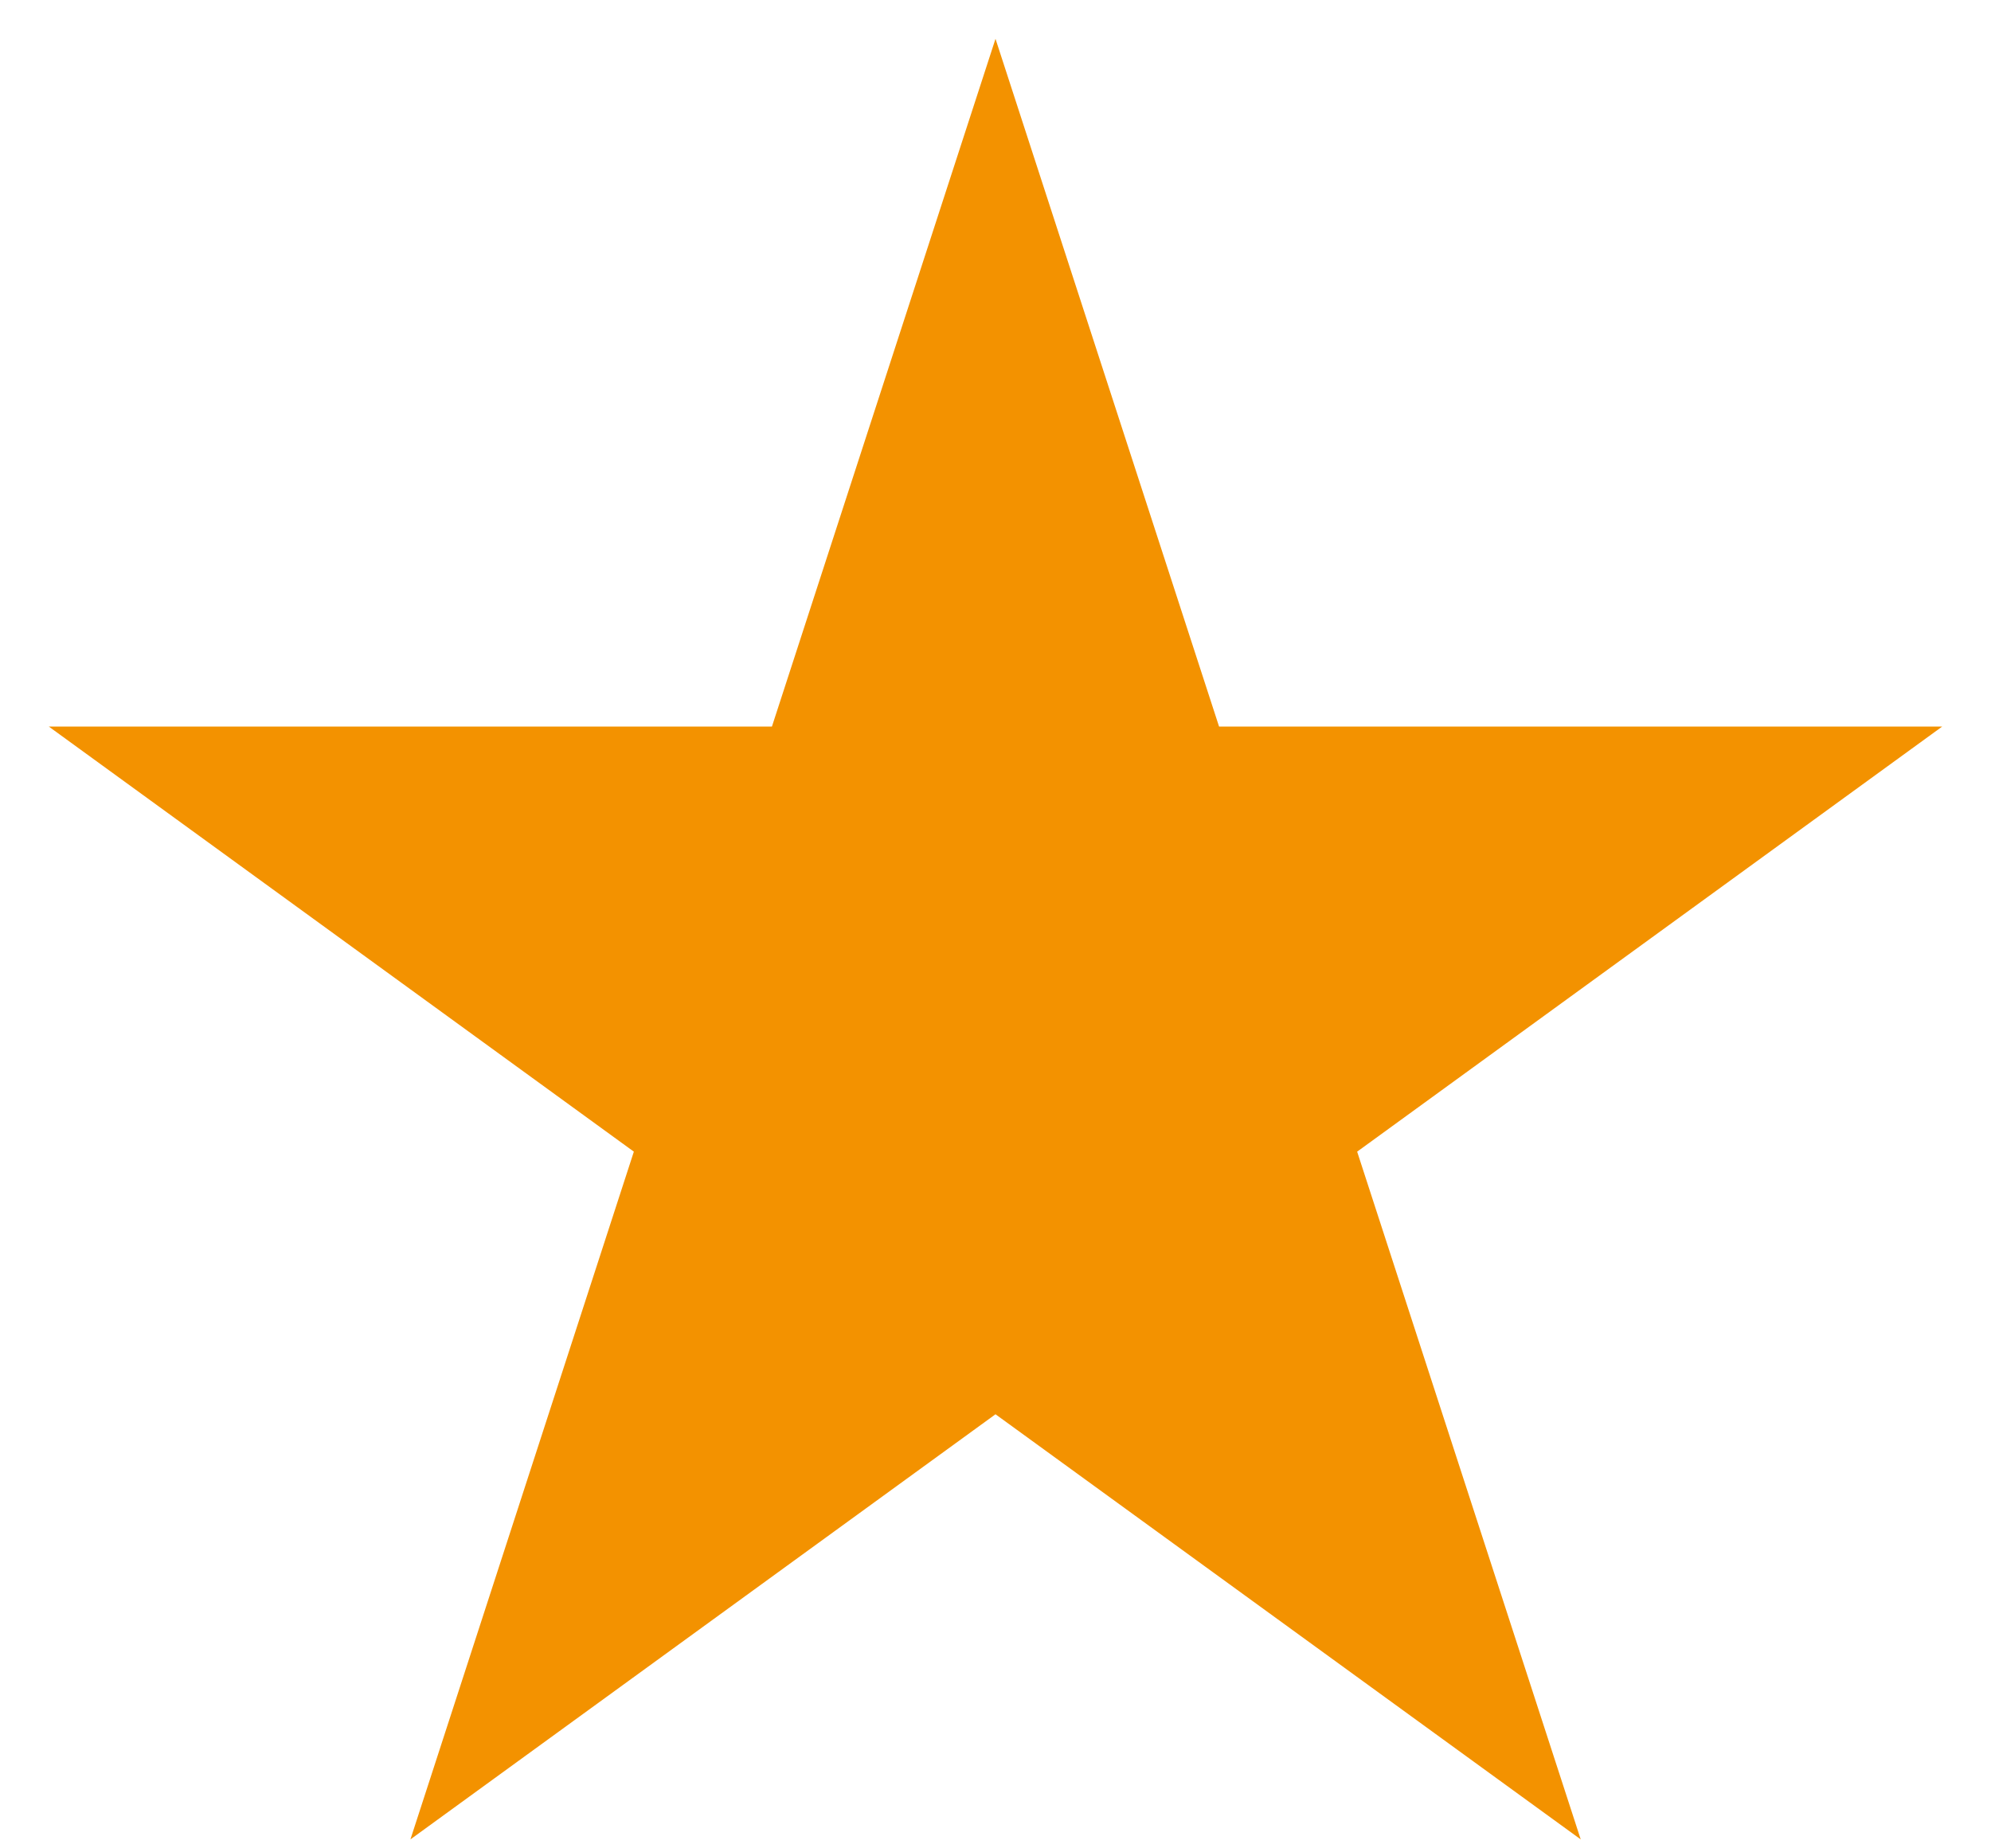
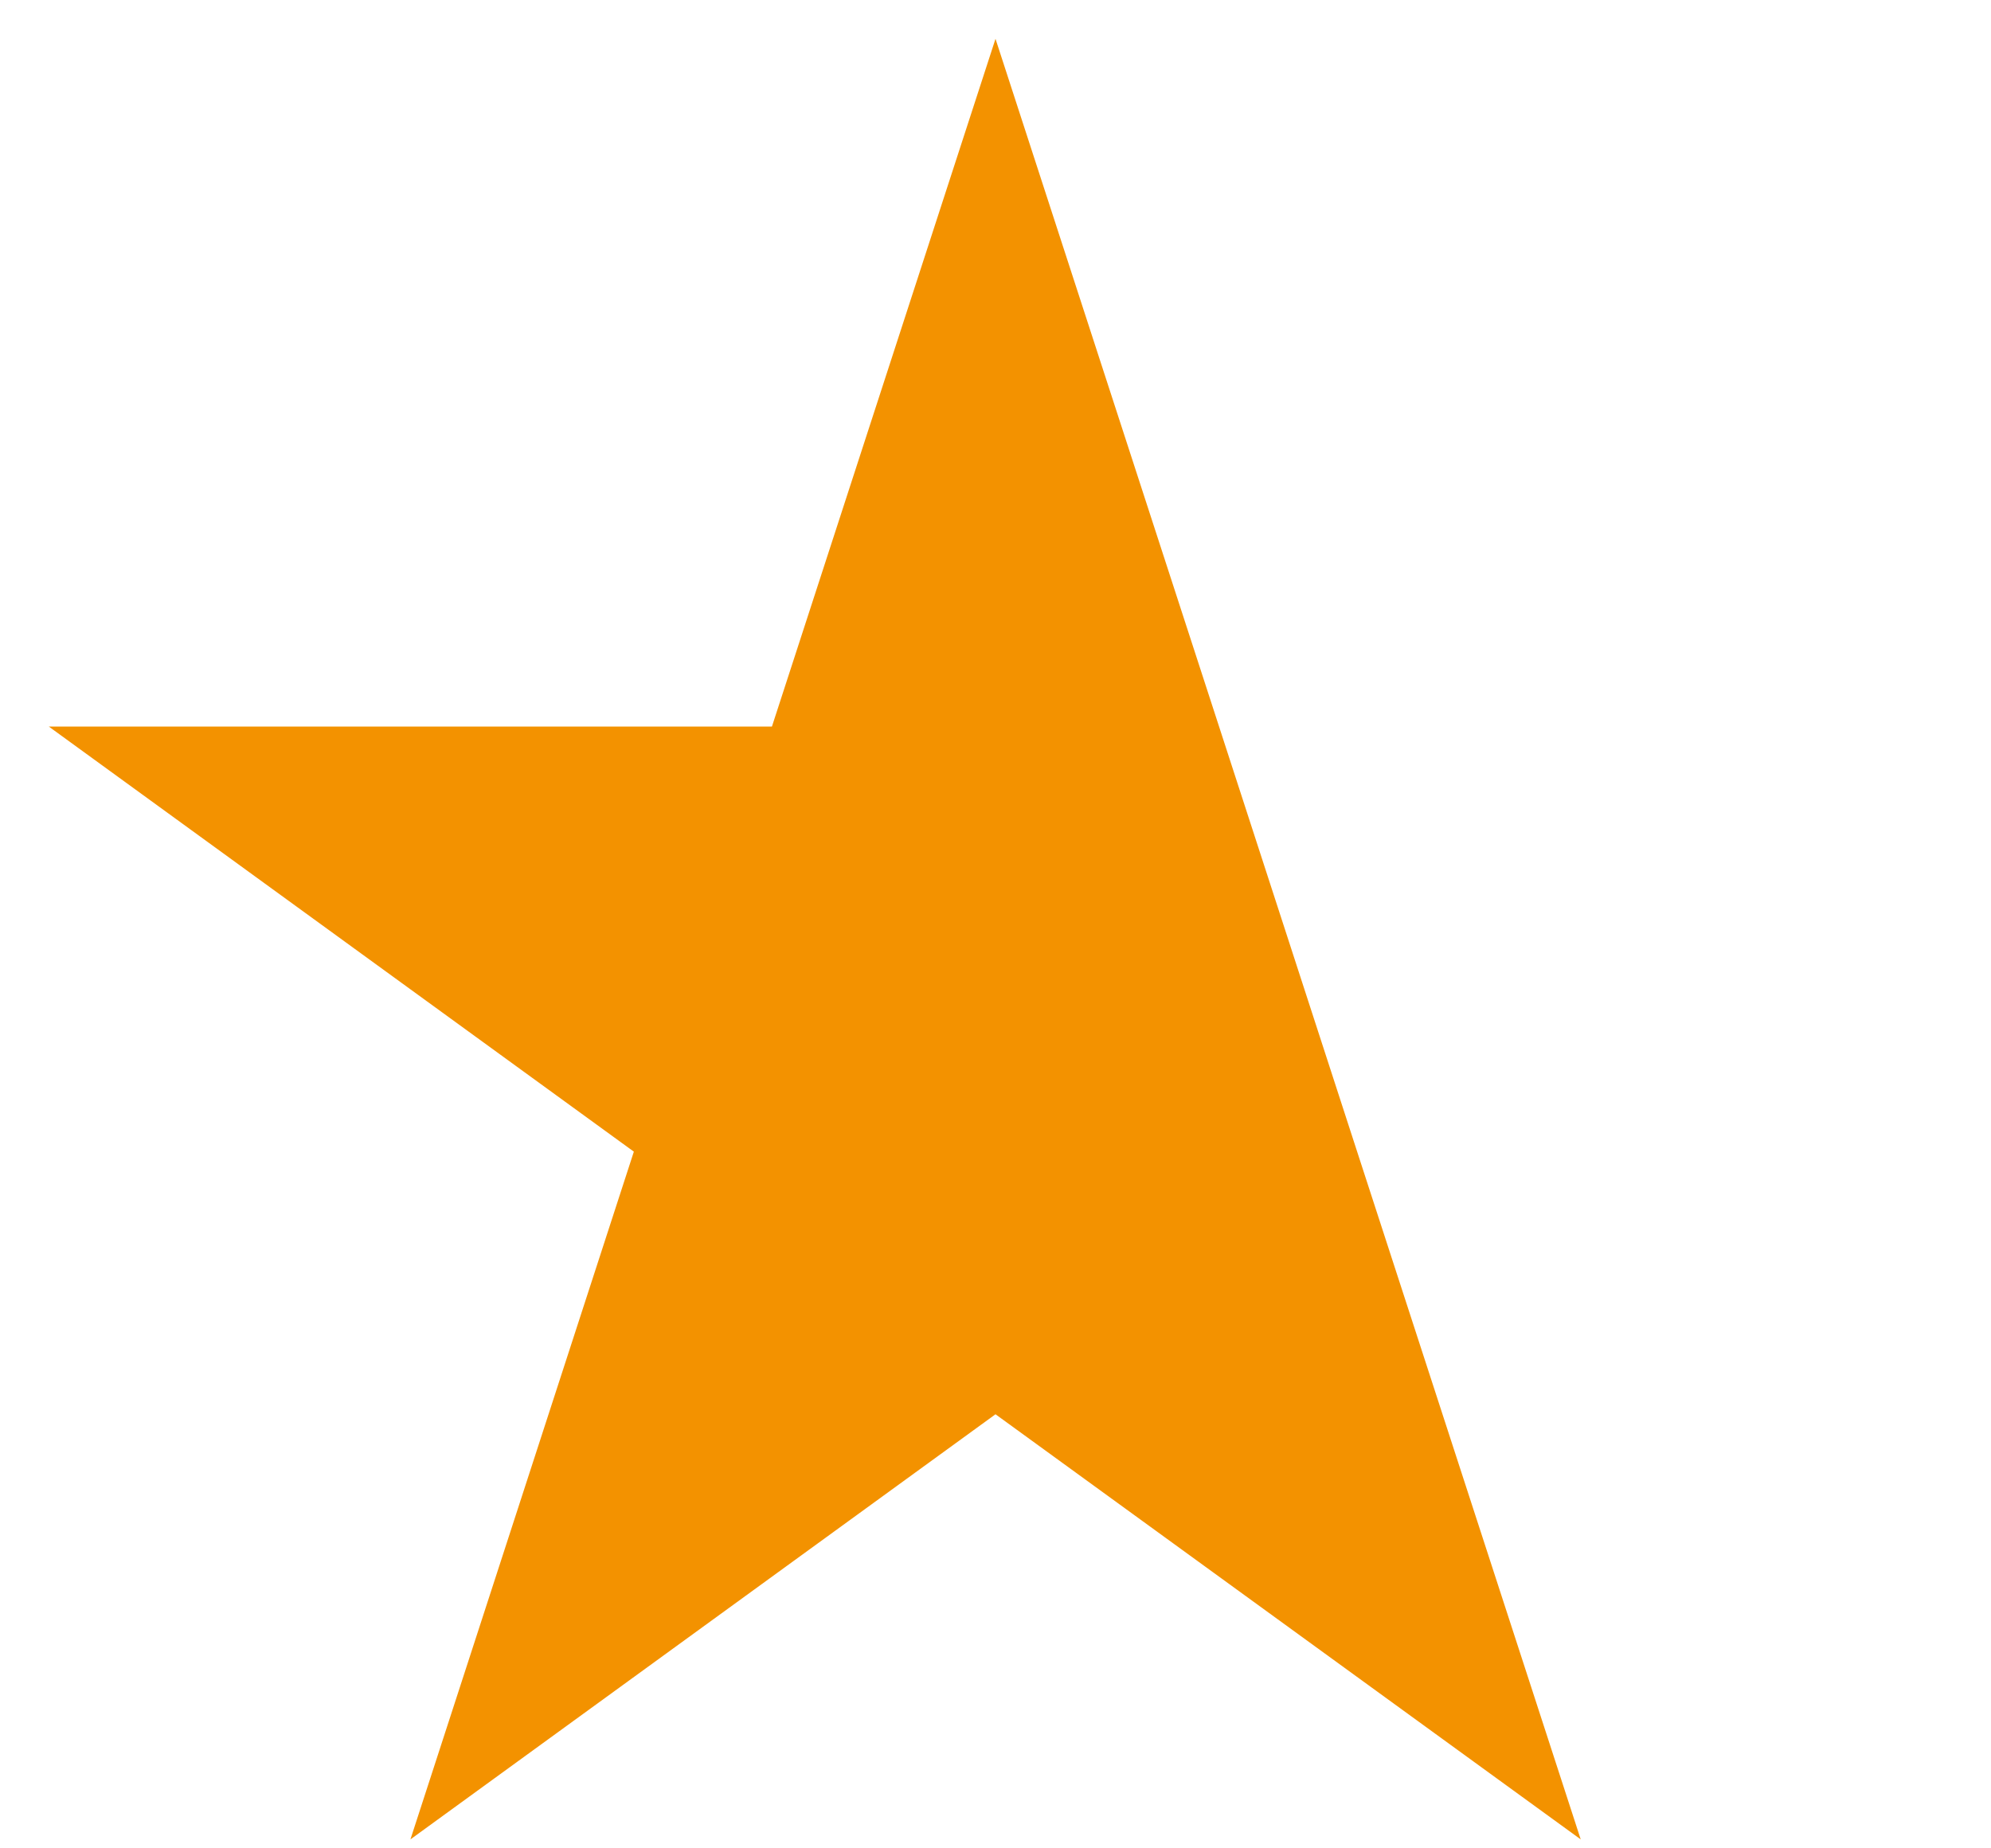
<svg xmlns="http://www.w3.org/2000/svg" width="14" height="13" fill="none">
-   <path d="M7 .273L8.572 5.11h5.085L9.543 8.1l1.572 4.837L7 9.947l-4.114 2.99L4.457 8.1.343 5.11h5.085L7 .273z" fill="#F39200" />
+   <path d="M7 .273L8.572 5.11L9.543 8.1l1.572 4.837L7 9.947l-4.114 2.99L4.457 8.1.343 5.11h5.085L7 .273z" fill="#F39200" />
</svg>